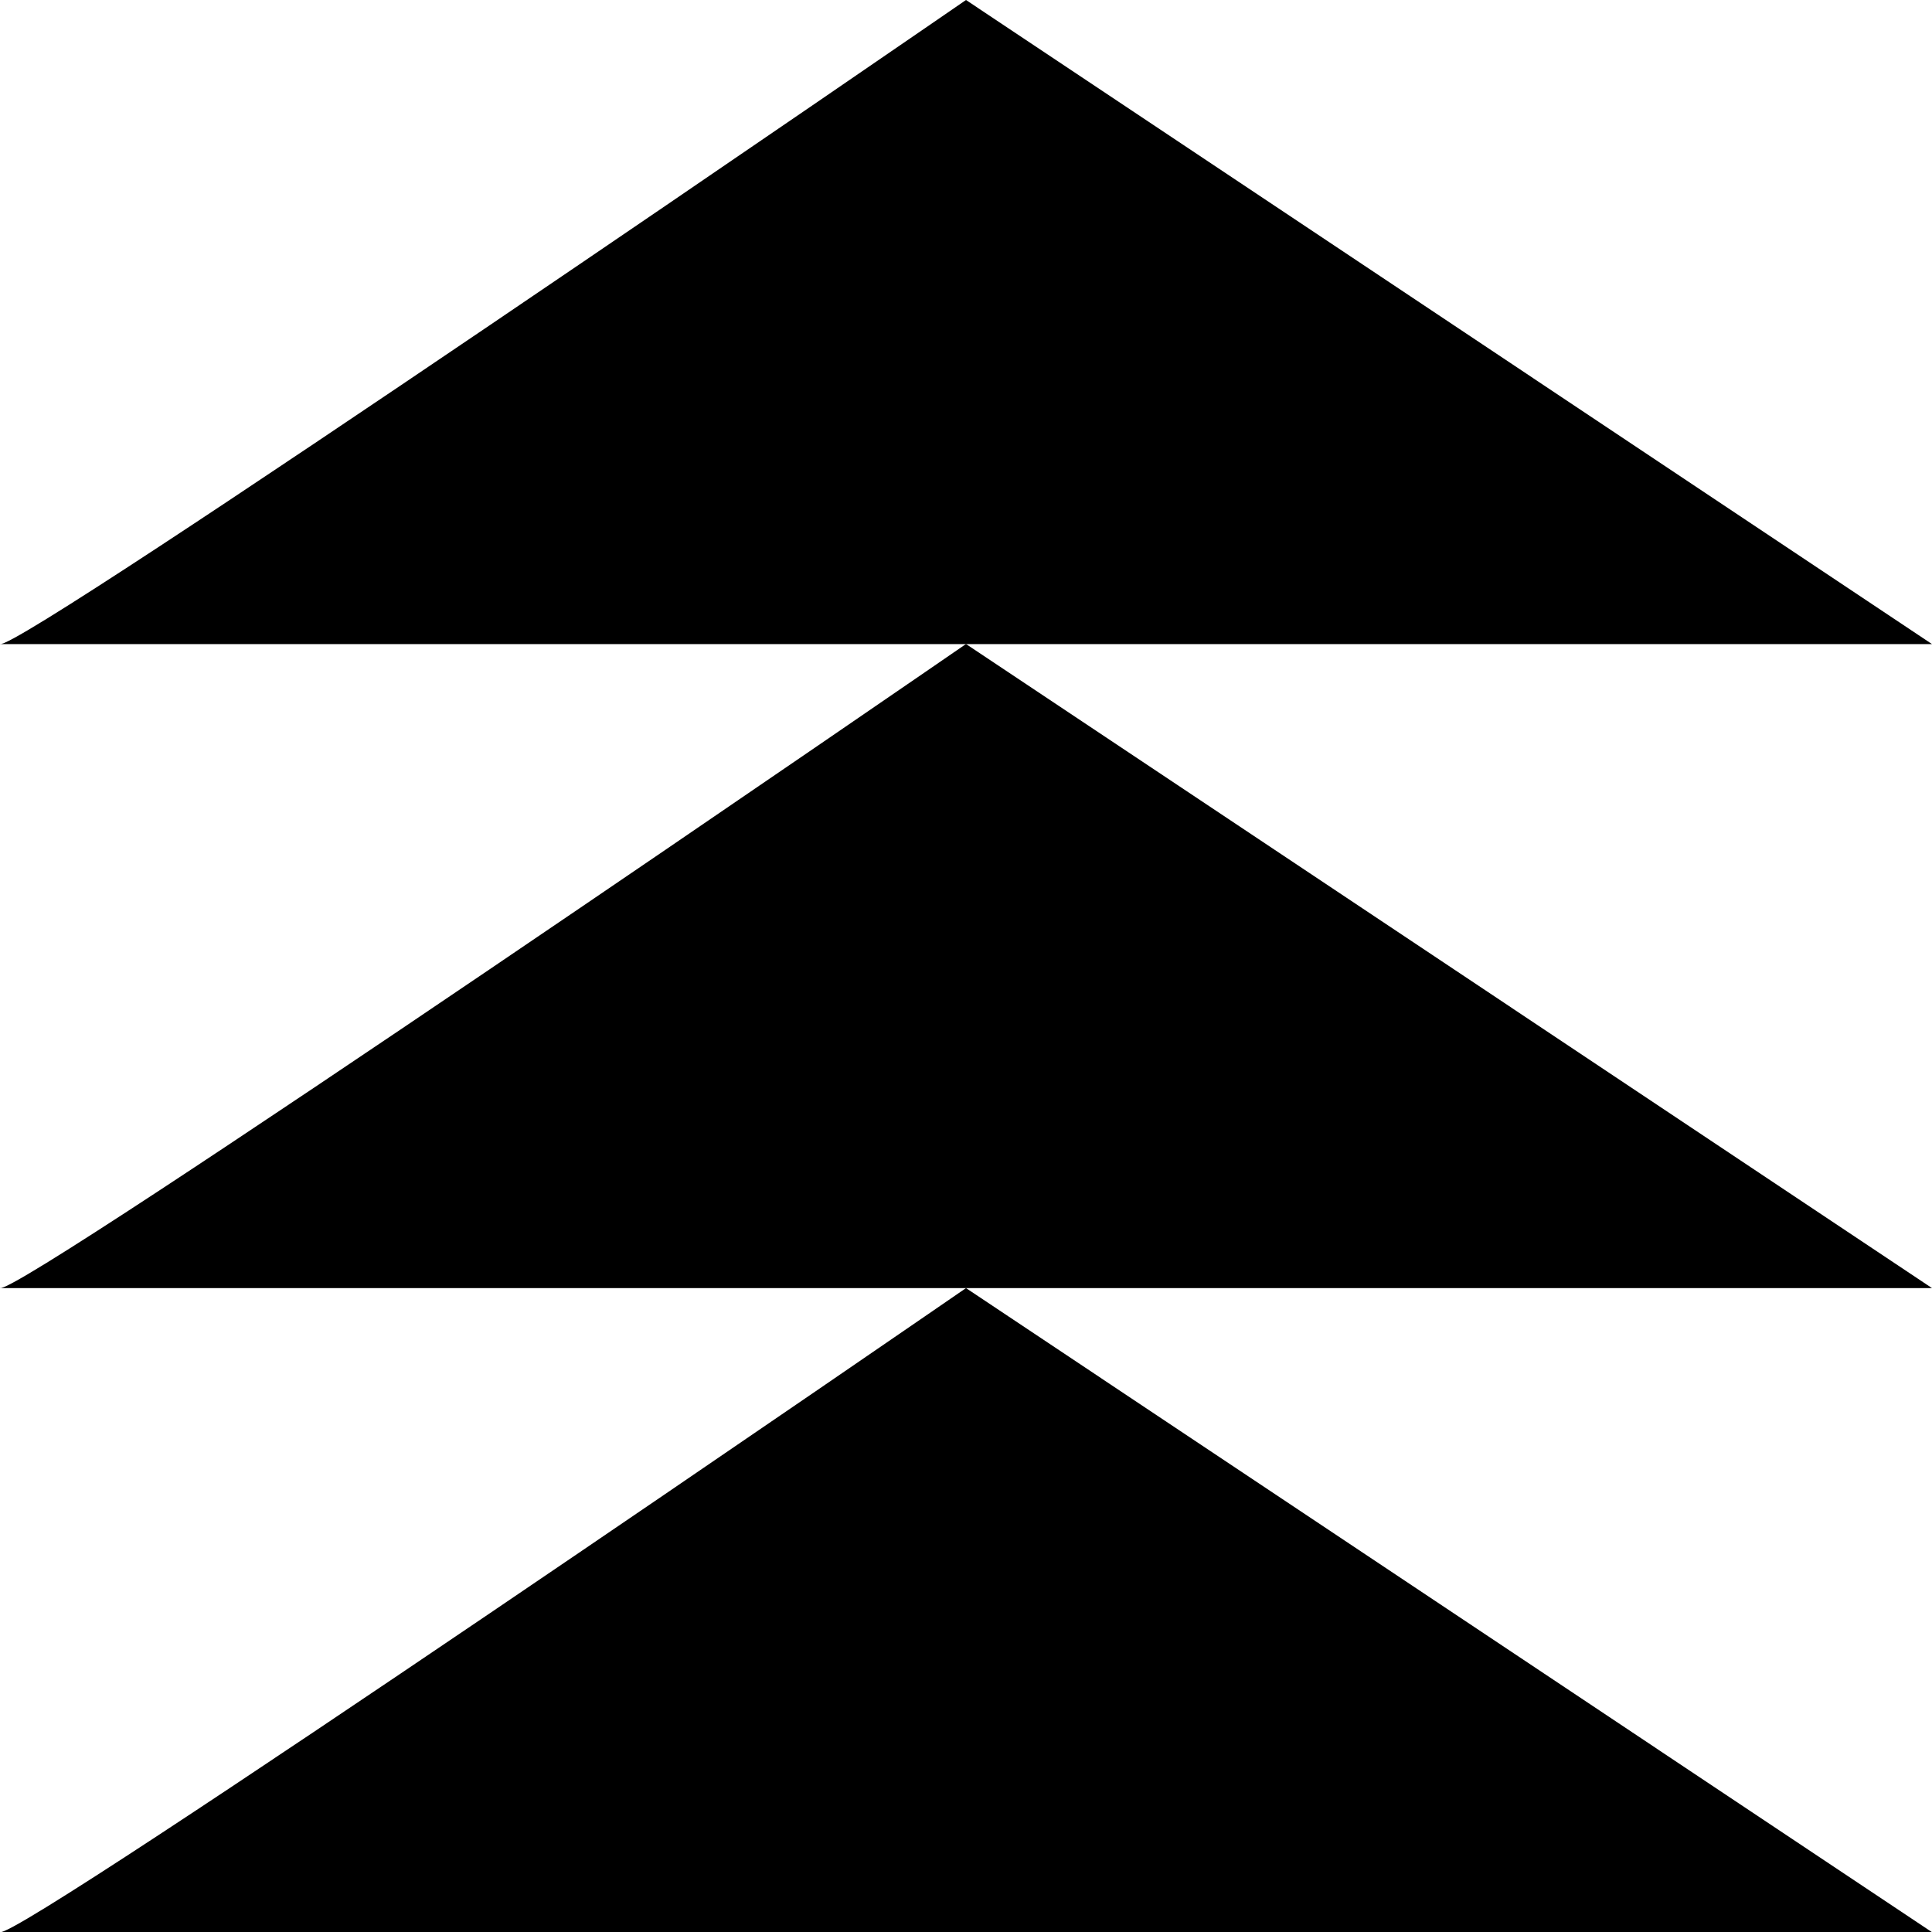
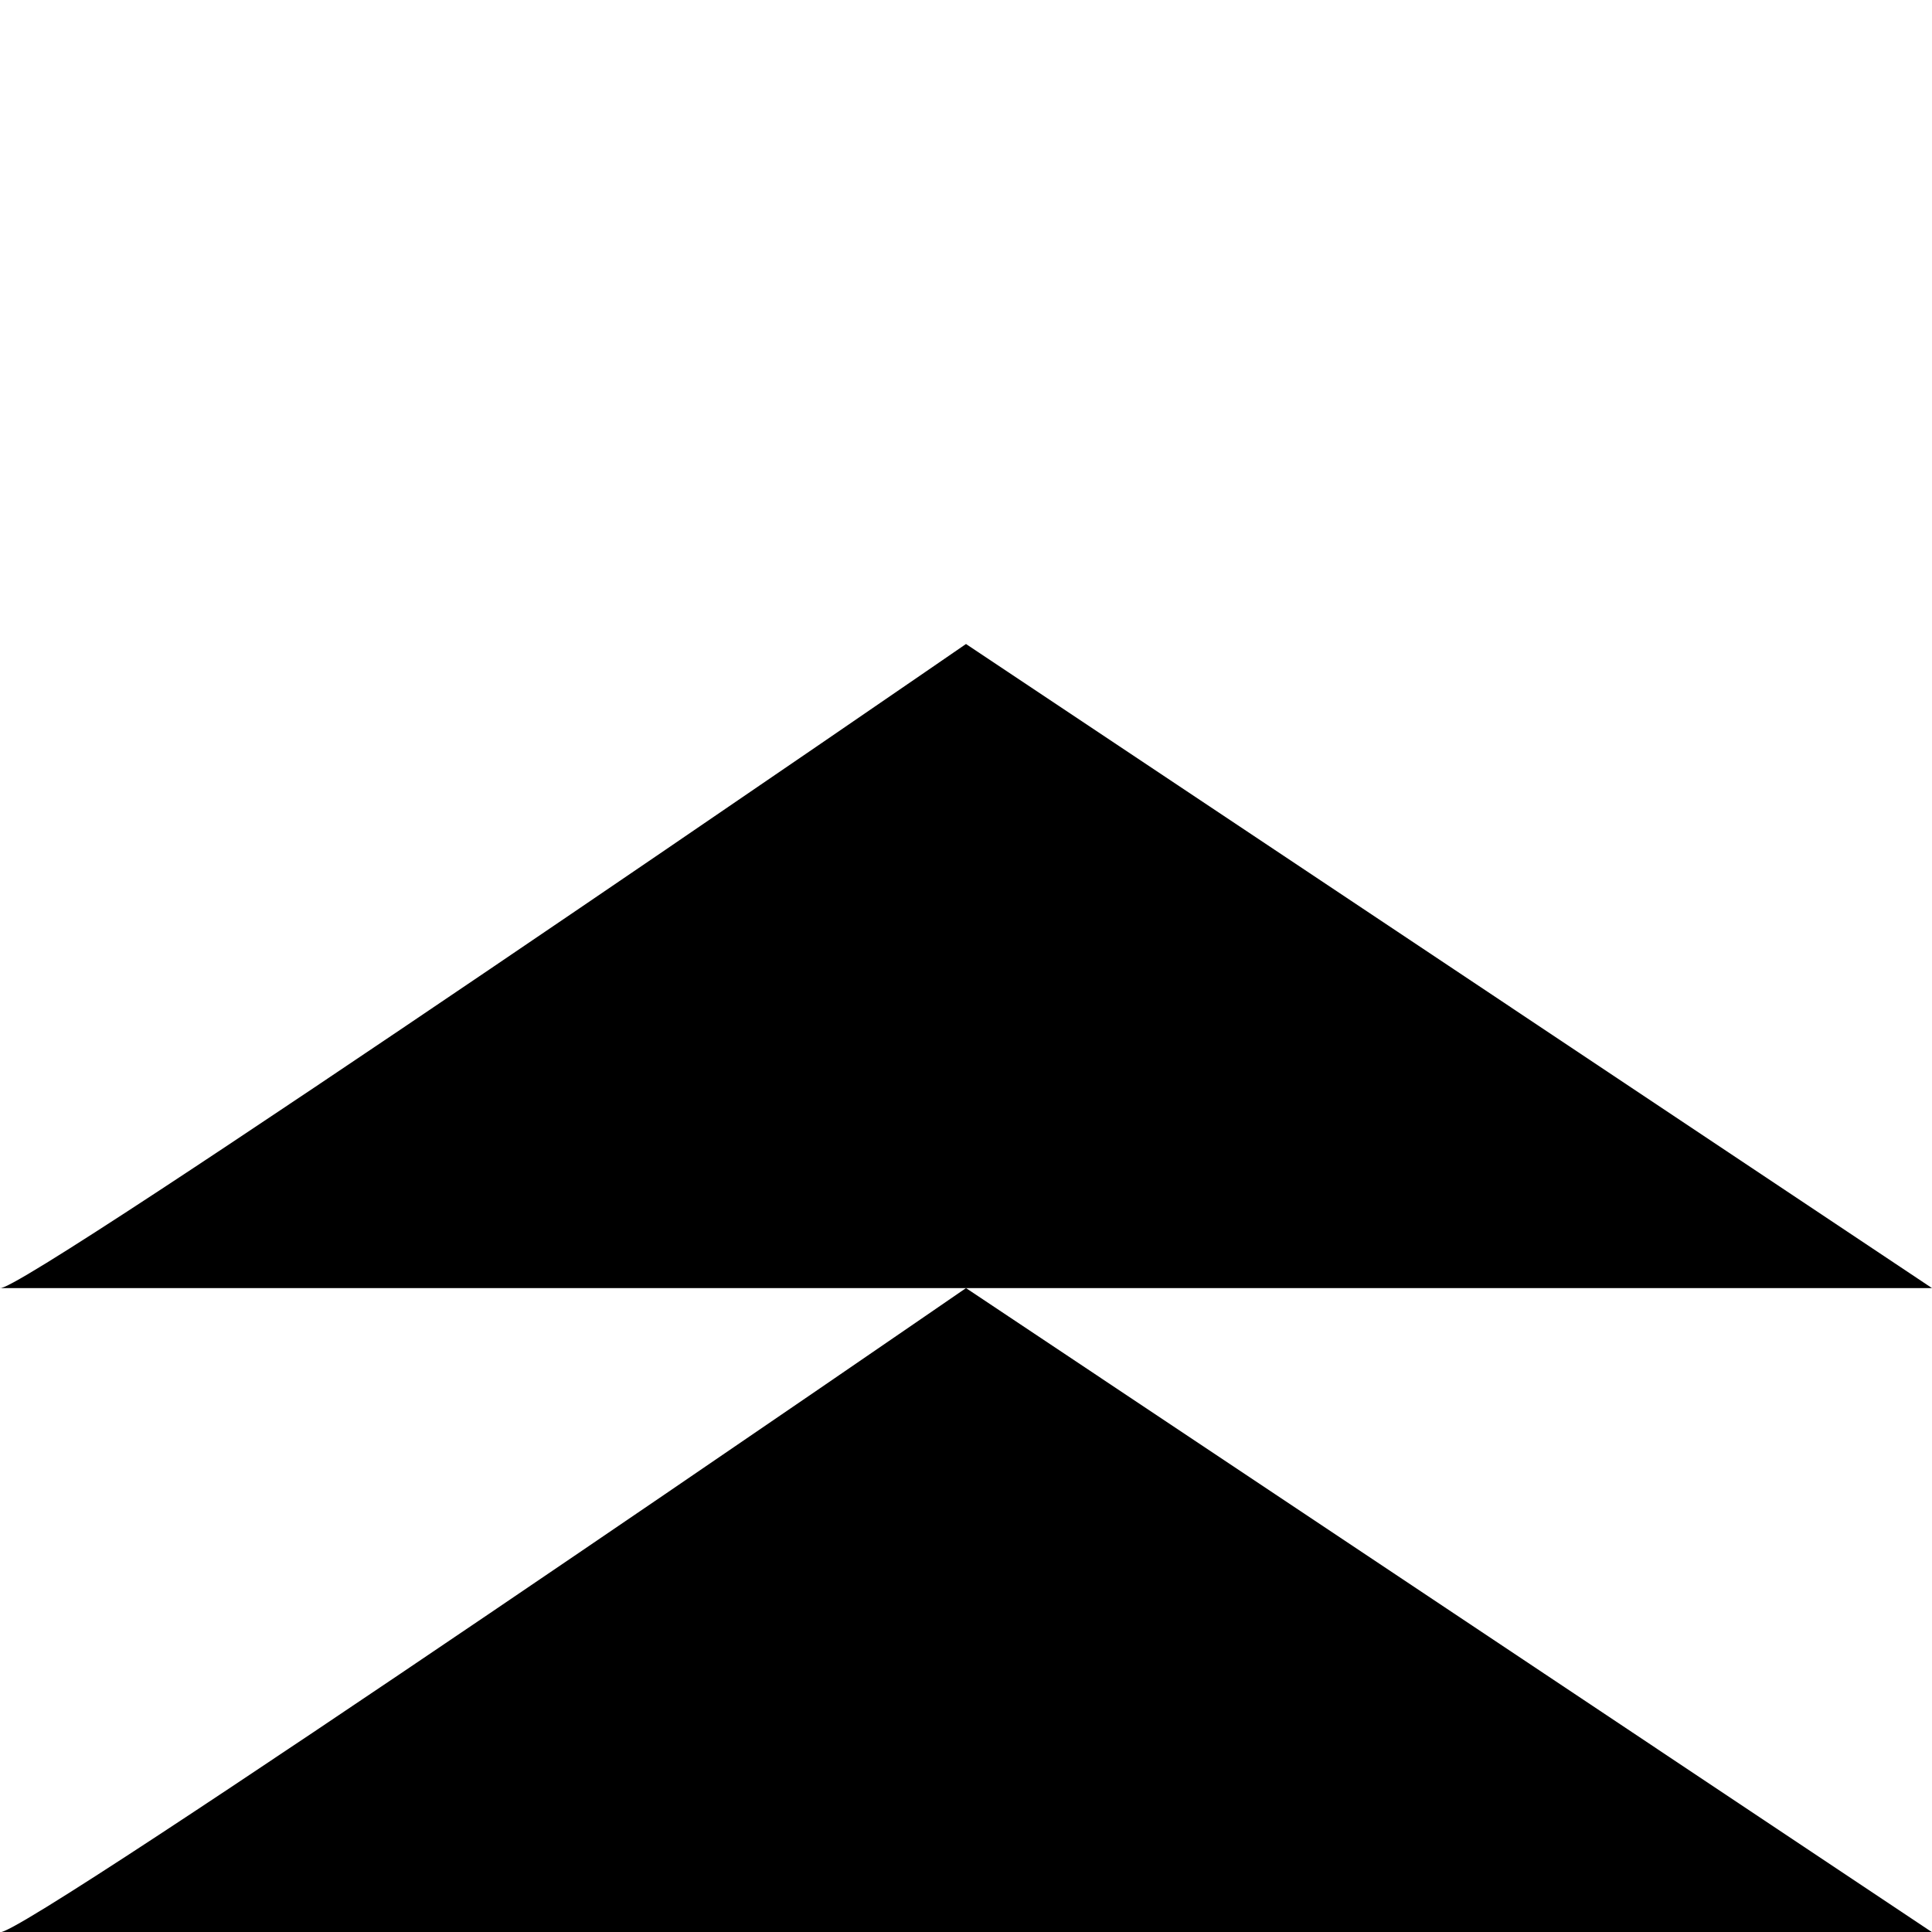
<svg xmlns="http://www.w3.org/2000/svg" id="Layer_2" data-name="Layer 2" viewBox="0 0 216 216.02">
  <g id="Layer_1-2" data-name="Layer 1">
    <g>
      <path d="M0,216.01c2,.97,108-72,108-72l108,72.01H0Z" />
      <path d="M0,144c2,.97,108-72,108-72l108,72.01H0Z" />
-       <path d="M0,72C2,72.97,108,0,108,0l108,72.01H0Z" />
    </g>
  </g>
</svg>